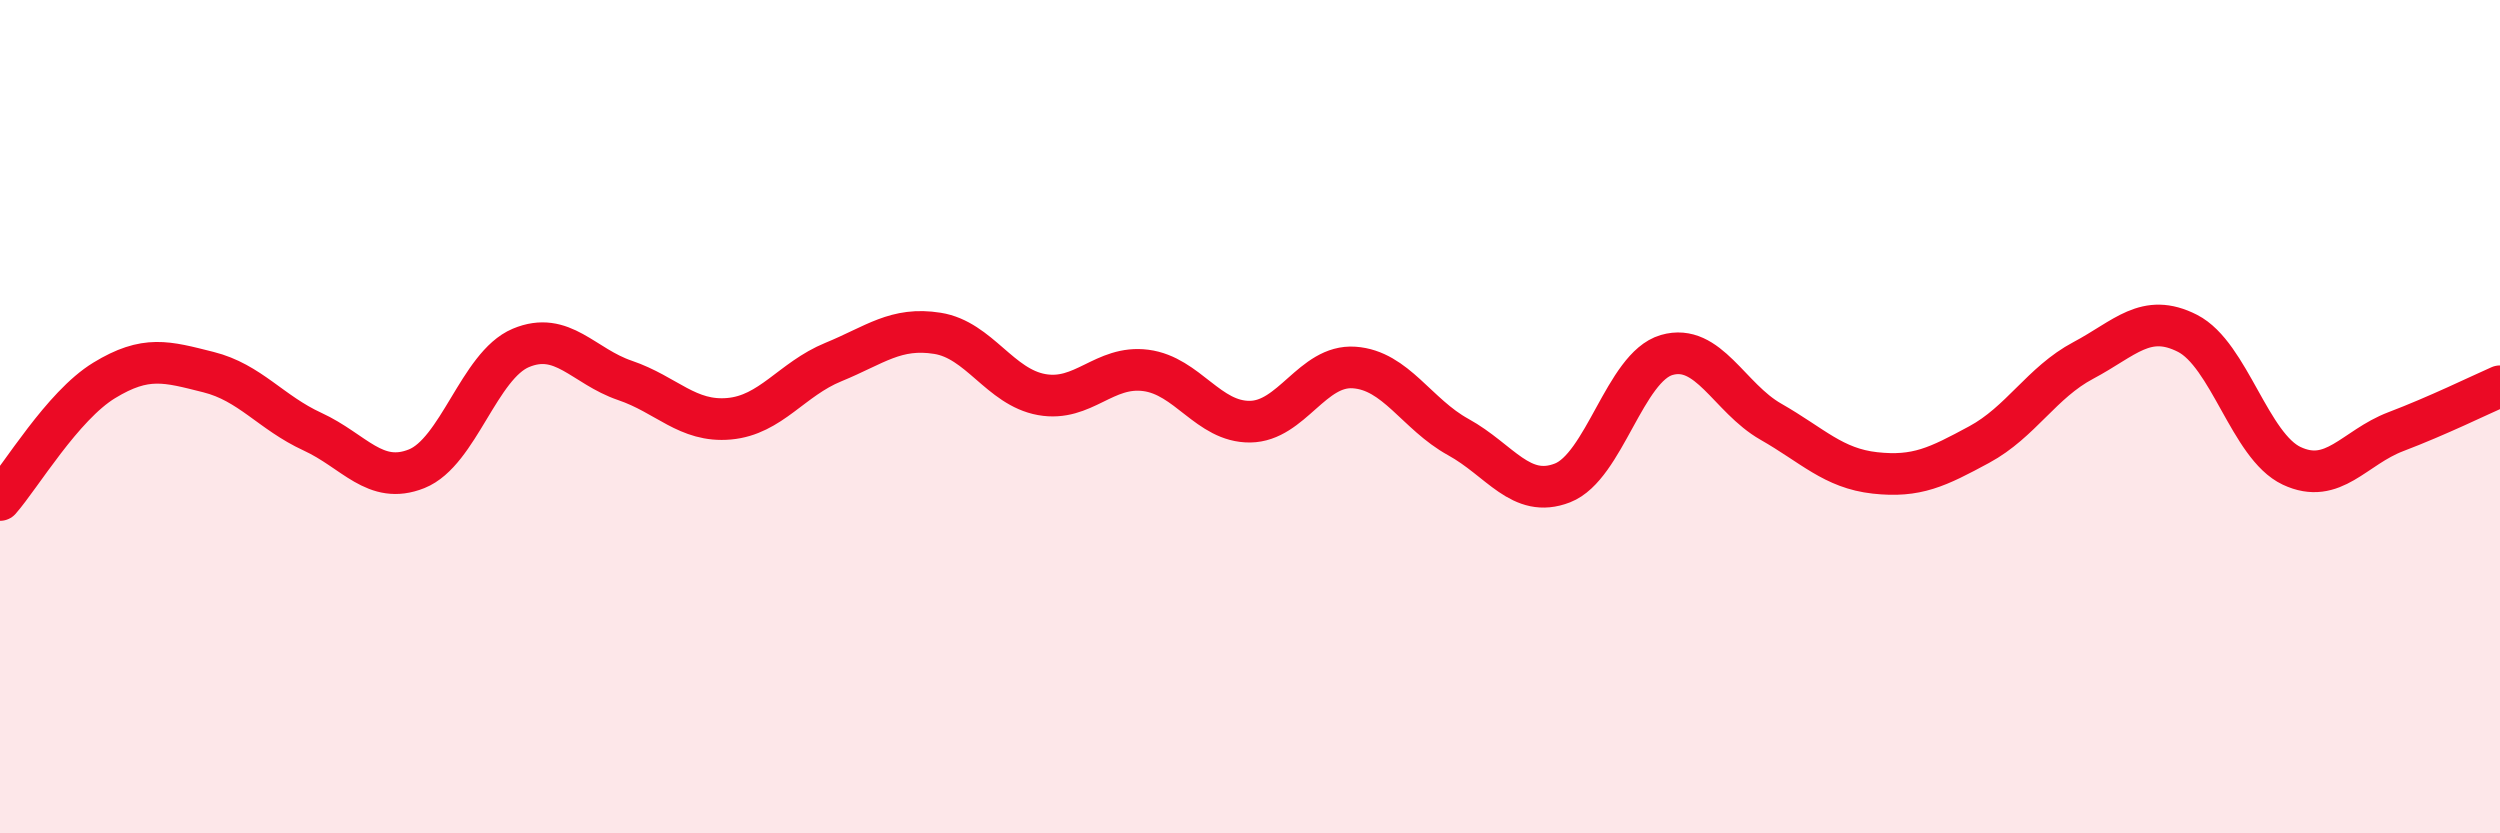
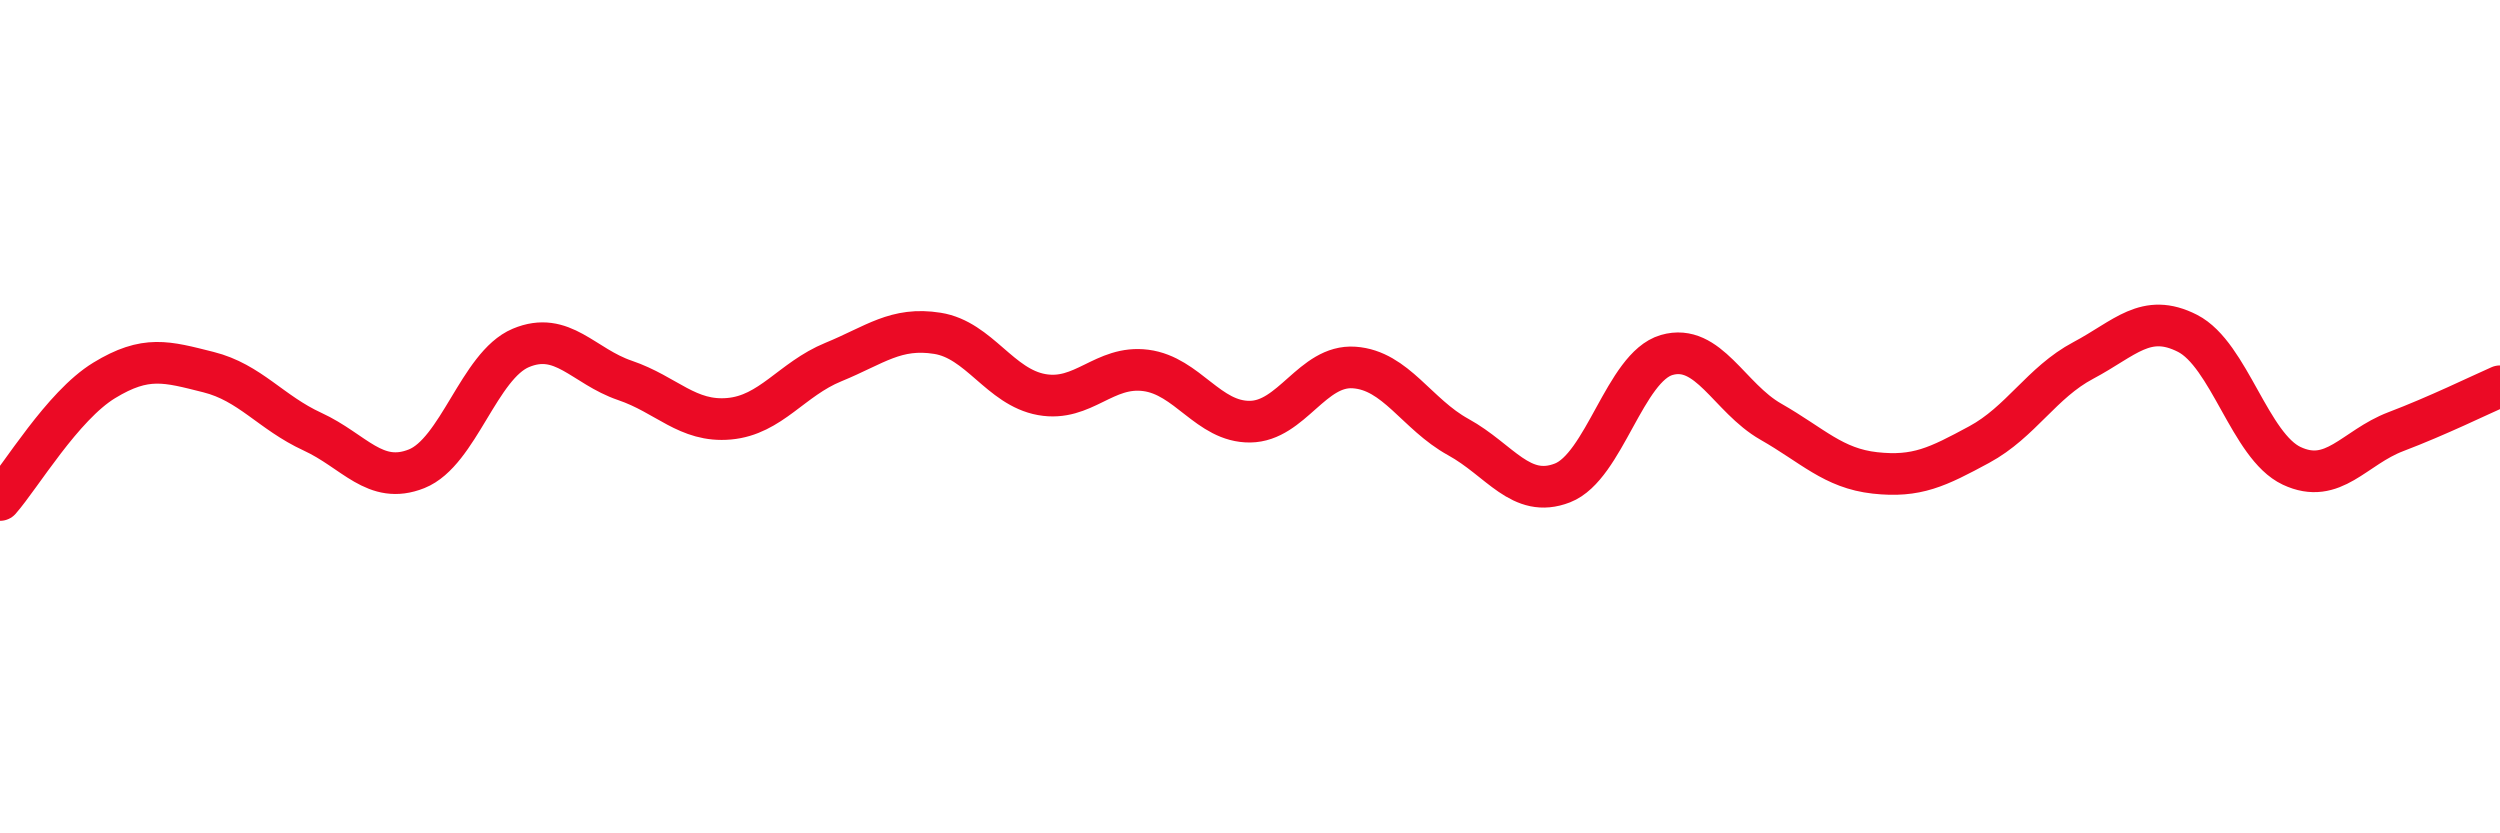
<svg xmlns="http://www.w3.org/2000/svg" width="60" height="20" viewBox="0 0 60 20">
-   <path d="M 0,12 C 0.5,11.43 1.5,9.74 2.5,9.13 C 3.5,8.52 4,8.68 5,8.93 C 6,9.18 6.5,9.9 7.5,10.36 C 8.5,10.82 9,11.65 10,11.25 C 11,10.85 11.5,8.77 12.5,8.35 C 13.5,7.93 14,8.79 15,9.13 C 16,9.47 16.5,10.14 17.5,10.05 C 18.5,9.96 19,9.1 20,8.69 C 21,8.28 21.5,7.84 22.5,8 C 23.5,8.16 24,9.29 25,9.47 C 26,9.65 26.5,8.76 27.5,8.89 C 28.5,9.02 29,10.13 30,10.12 C 31,10.11 31.5,8.75 32.5,8.82 C 33.5,8.89 34,9.94 35,10.49 C 36,11.04 36.5,11.98 37.5,11.59 C 38.5,11.2 39,8.81 40,8.52 C 41,8.23 41.5,9.55 42.5,10.12 C 43.5,10.69 44,11.24 45,11.35 C 46,11.46 46.5,11.21 47.5,10.67 C 48.5,10.13 49,9.18 50,8.65 C 51,8.12 51.5,7.49 52.5,8 C 53.5,8.51 54,10.71 55,11.18 C 56,11.65 56.5,10.74 57.5,10.36 C 58.5,9.98 59.5,9.49 60,9.27L60 20L0 20Z" fill="#EB0A25" opacity="0.1" stroke-linecap="round" stroke-linejoin="round" />
  <path d="M 0,12 C 0.5,11.43 1.5,9.74 2.5,9.13 C 3.5,8.52 4,8.68 5,8.93 C 6,9.18 6.5,9.9 7.5,10.36 C 8.5,10.82 9,11.65 10,11.25 C 11,10.85 11.5,8.77 12.5,8.35 C 13.5,7.93 14,8.79 15,9.13 C 16,9.47 16.5,10.14 17.5,10.05 C 18.5,9.96 19,9.1 20,8.69 C 21,8.28 21.5,7.84 22.5,8 C 23.5,8.16 24,9.29 25,9.47 C 26,9.65 26.5,8.76 27.5,8.89 C 28.5,9.02 29,10.13 30,10.12 C 31,10.11 31.5,8.75 32.5,8.82 C 33.5,8.89 34,9.94 35,10.49 C 36,11.04 36.5,11.98 37.5,11.59 C 38.5,11.2 39,8.81 40,8.52 C 41,8.23 41.5,9.55 42.5,10.12 C 43.5,10.69 44,11.24 45,11.35 C 46,11.46 46.5,11.21 47.5,10.67 C 48.5,10.13 49,9.18 50,8.65 C 51,8.12 51.5,7.49 52.5,8 C 53.5,8.51 54,10.71 55,11.18 C 56,11.65 56.5,10.74 57.5,10.36 C 58.5,9.98 59.5,9.49 60,9.27" stroke="#EB0A25" stroke-width="1" fill="none" stroke-linecap="round" stroke-linejoin="round" />
</svg>